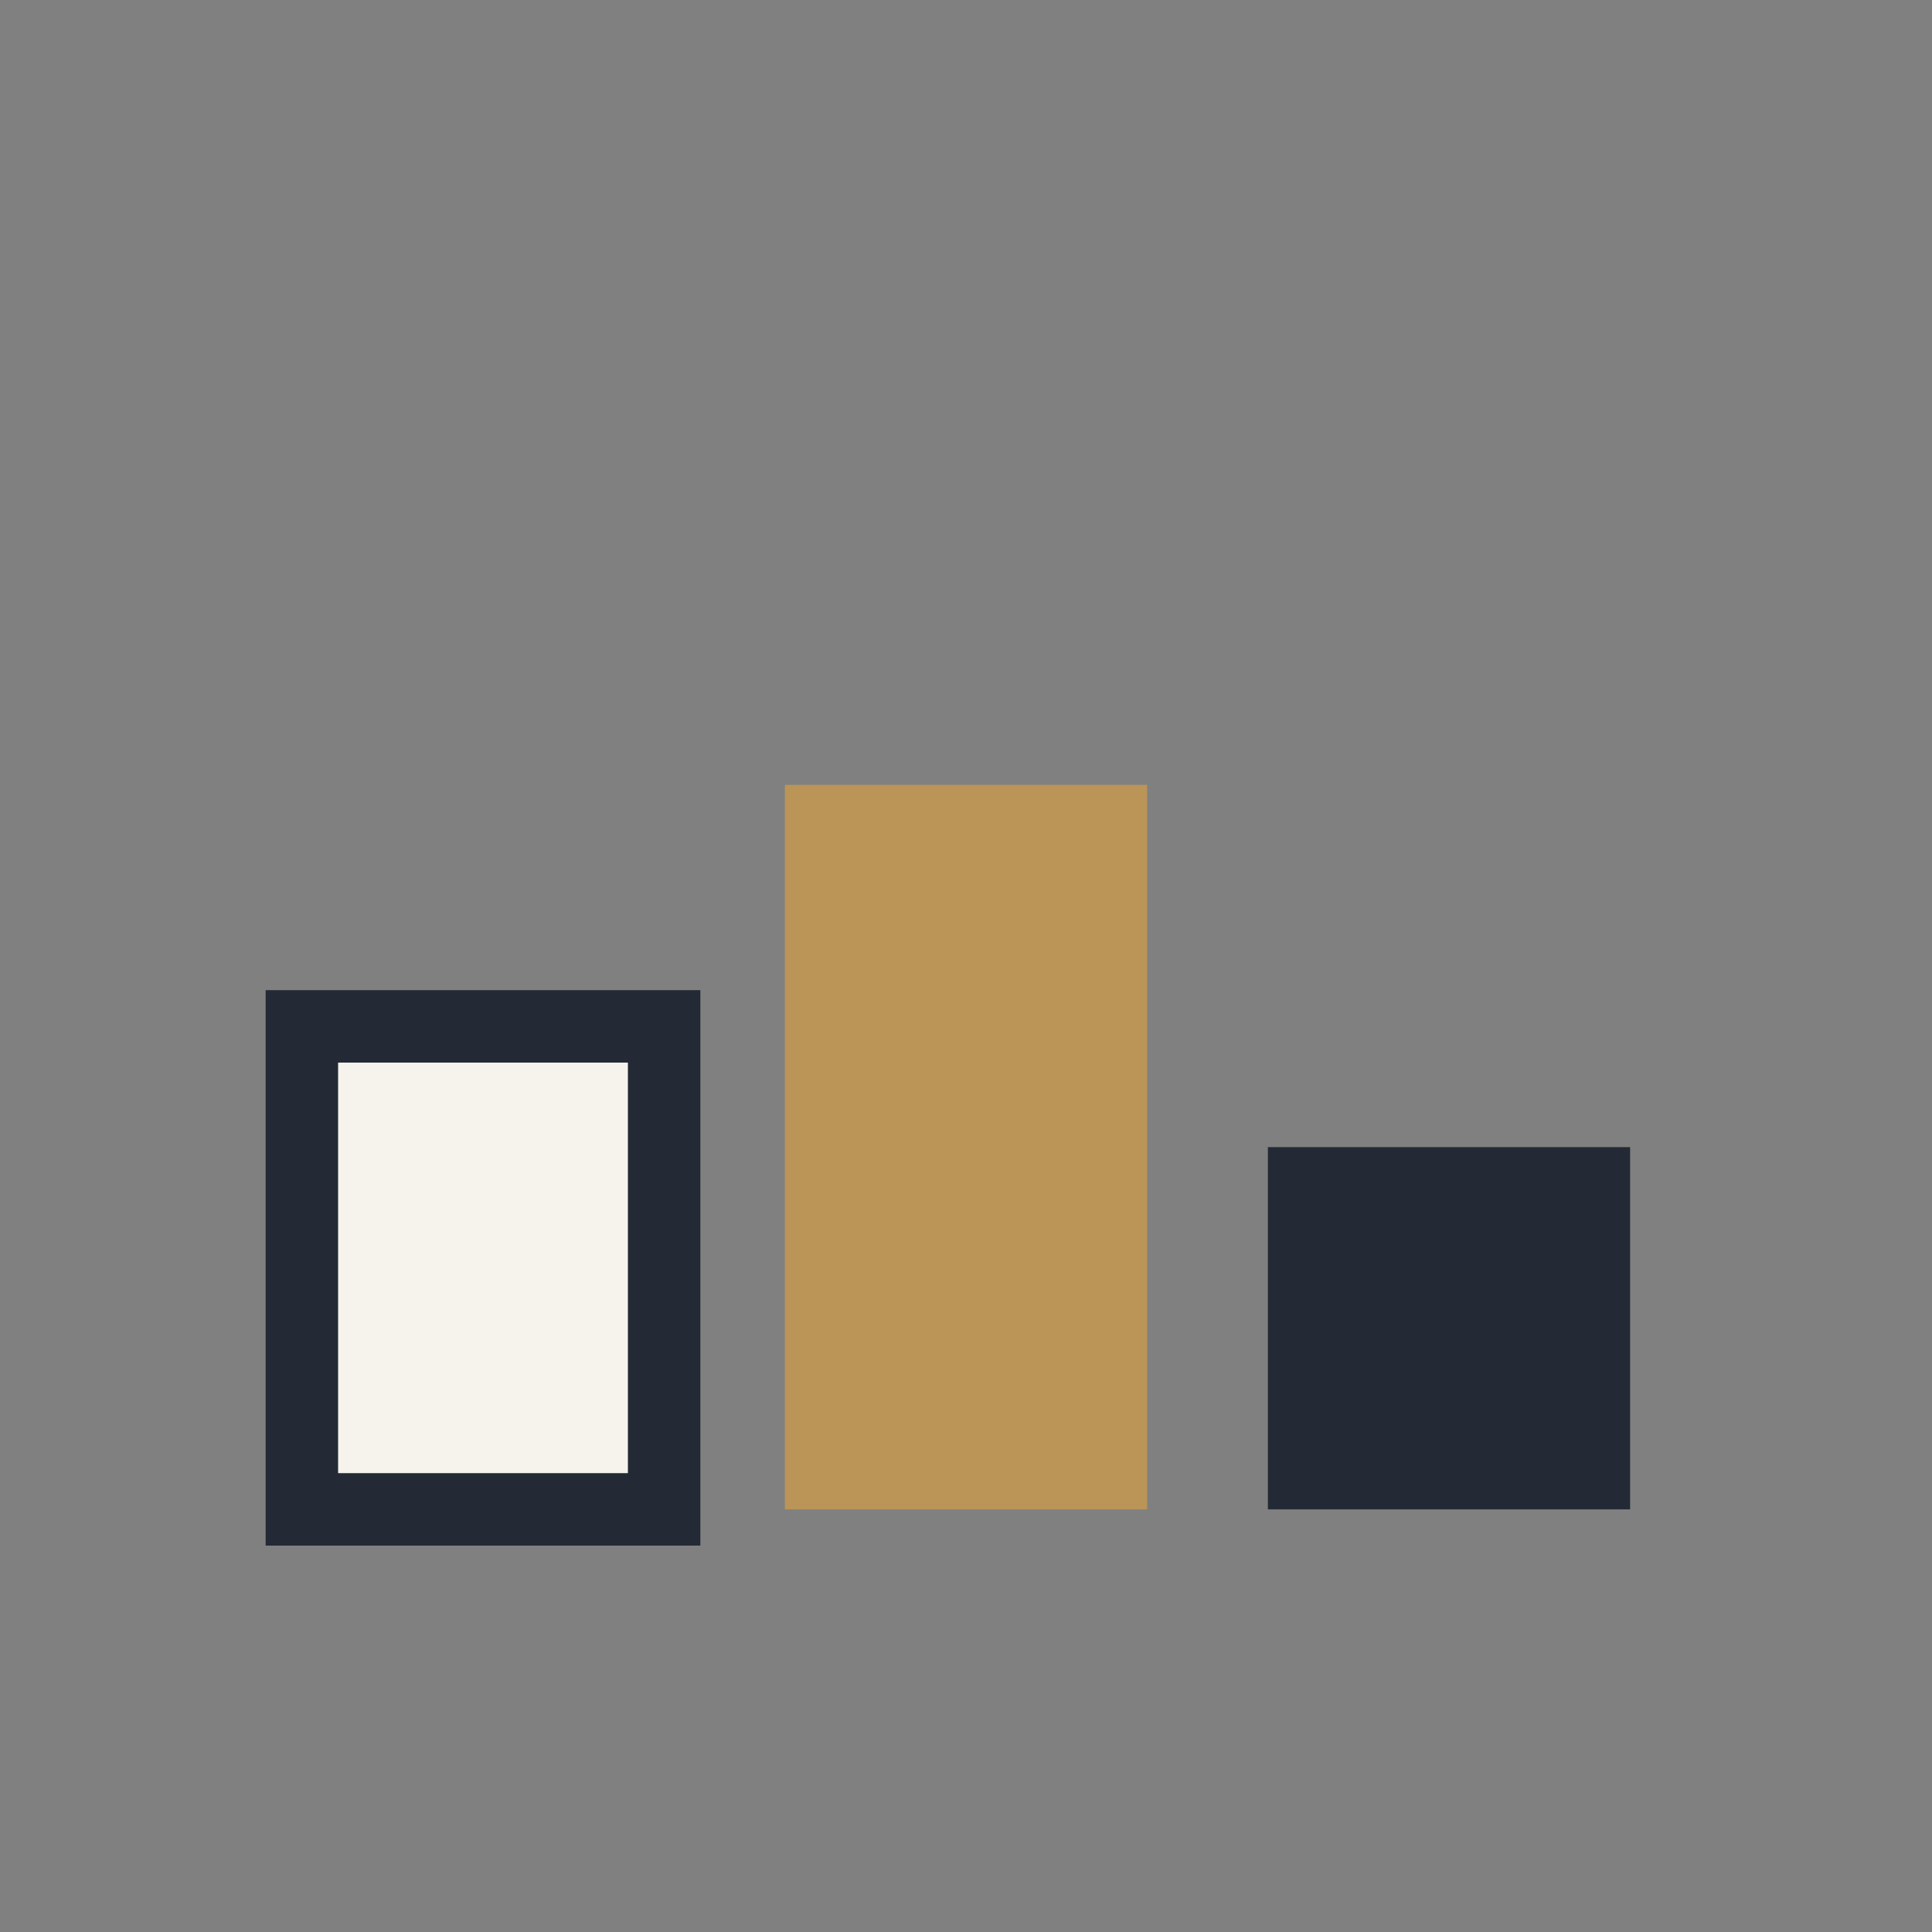
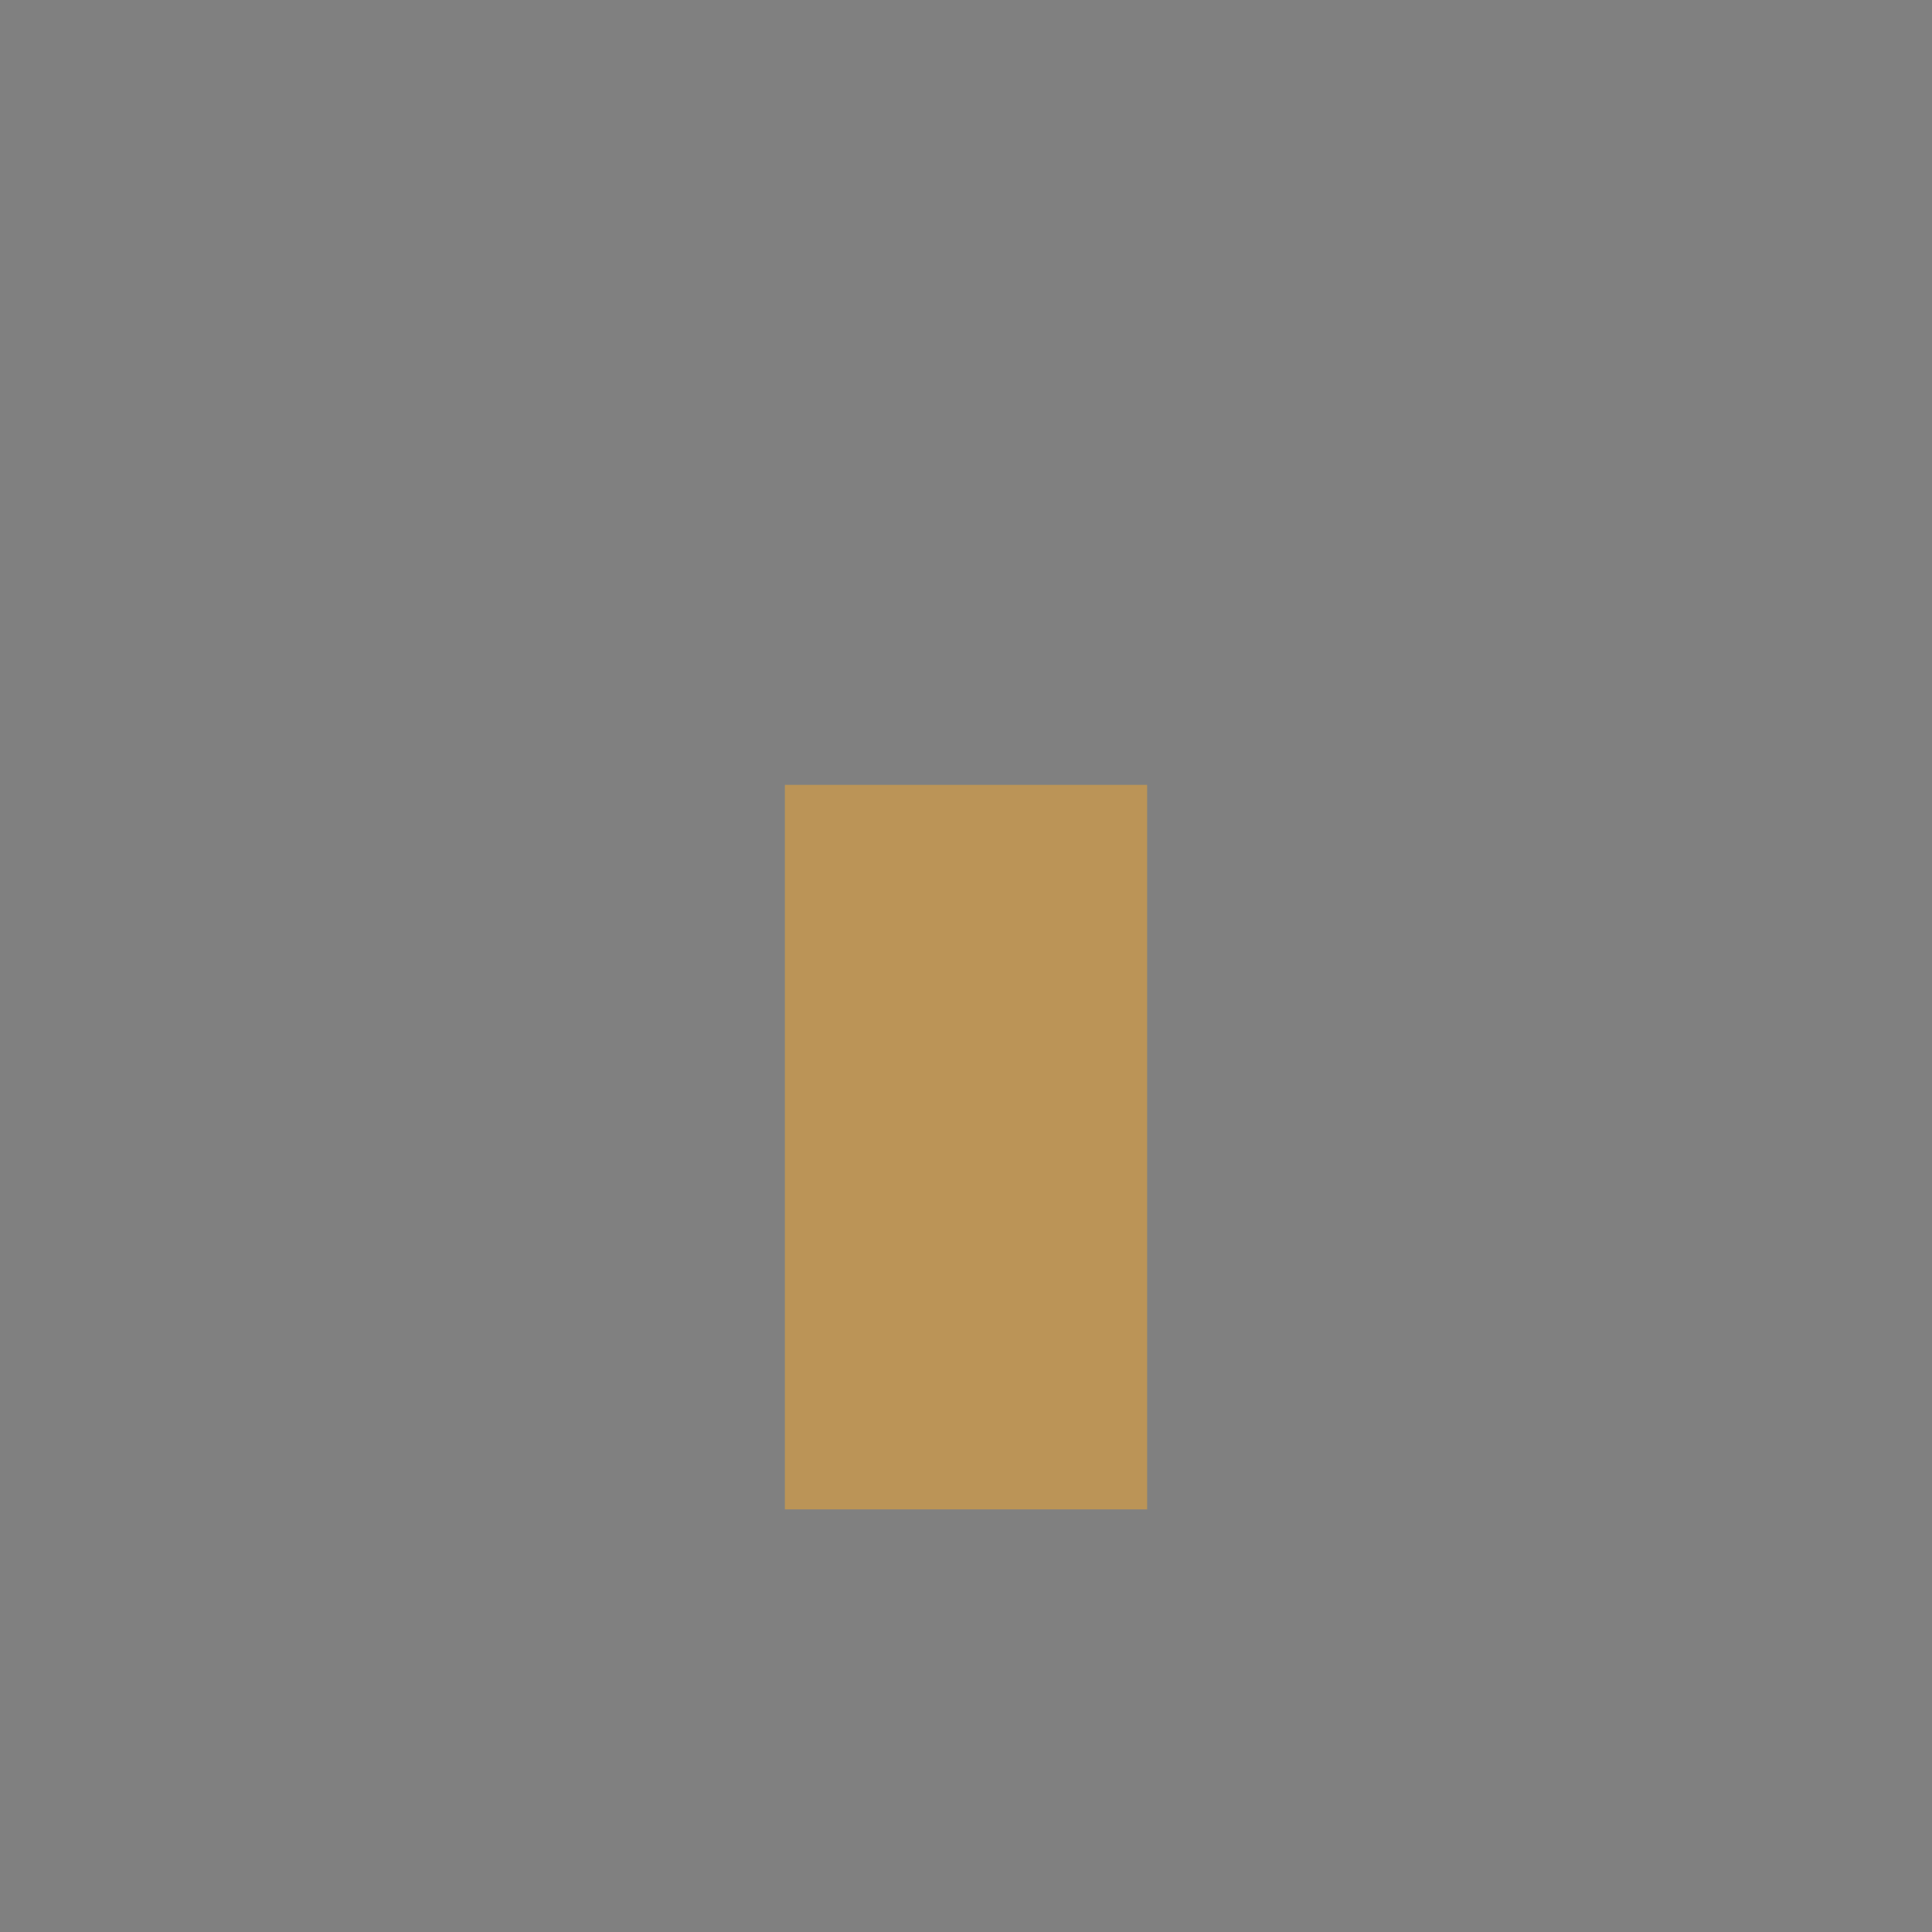
<svg xmlns="http://www.w3.org/2000/svg" width="32" height="32" viewBox="0 0 32 32">
  <rect x="0" y="0" width="32" height="32" fill="#808080" stroke="none" />
-   <rect x="5" y="17" width="6" height="8" fill="#f5f3ec" stroke="#232a35" stroke-width="1.2" />
  <rect x="13" y="13" width="6" height="12" fill="#bb9457" />
-   <rect x="21" y="19" width="6" height="6" fill="#232a35" />
</svg>